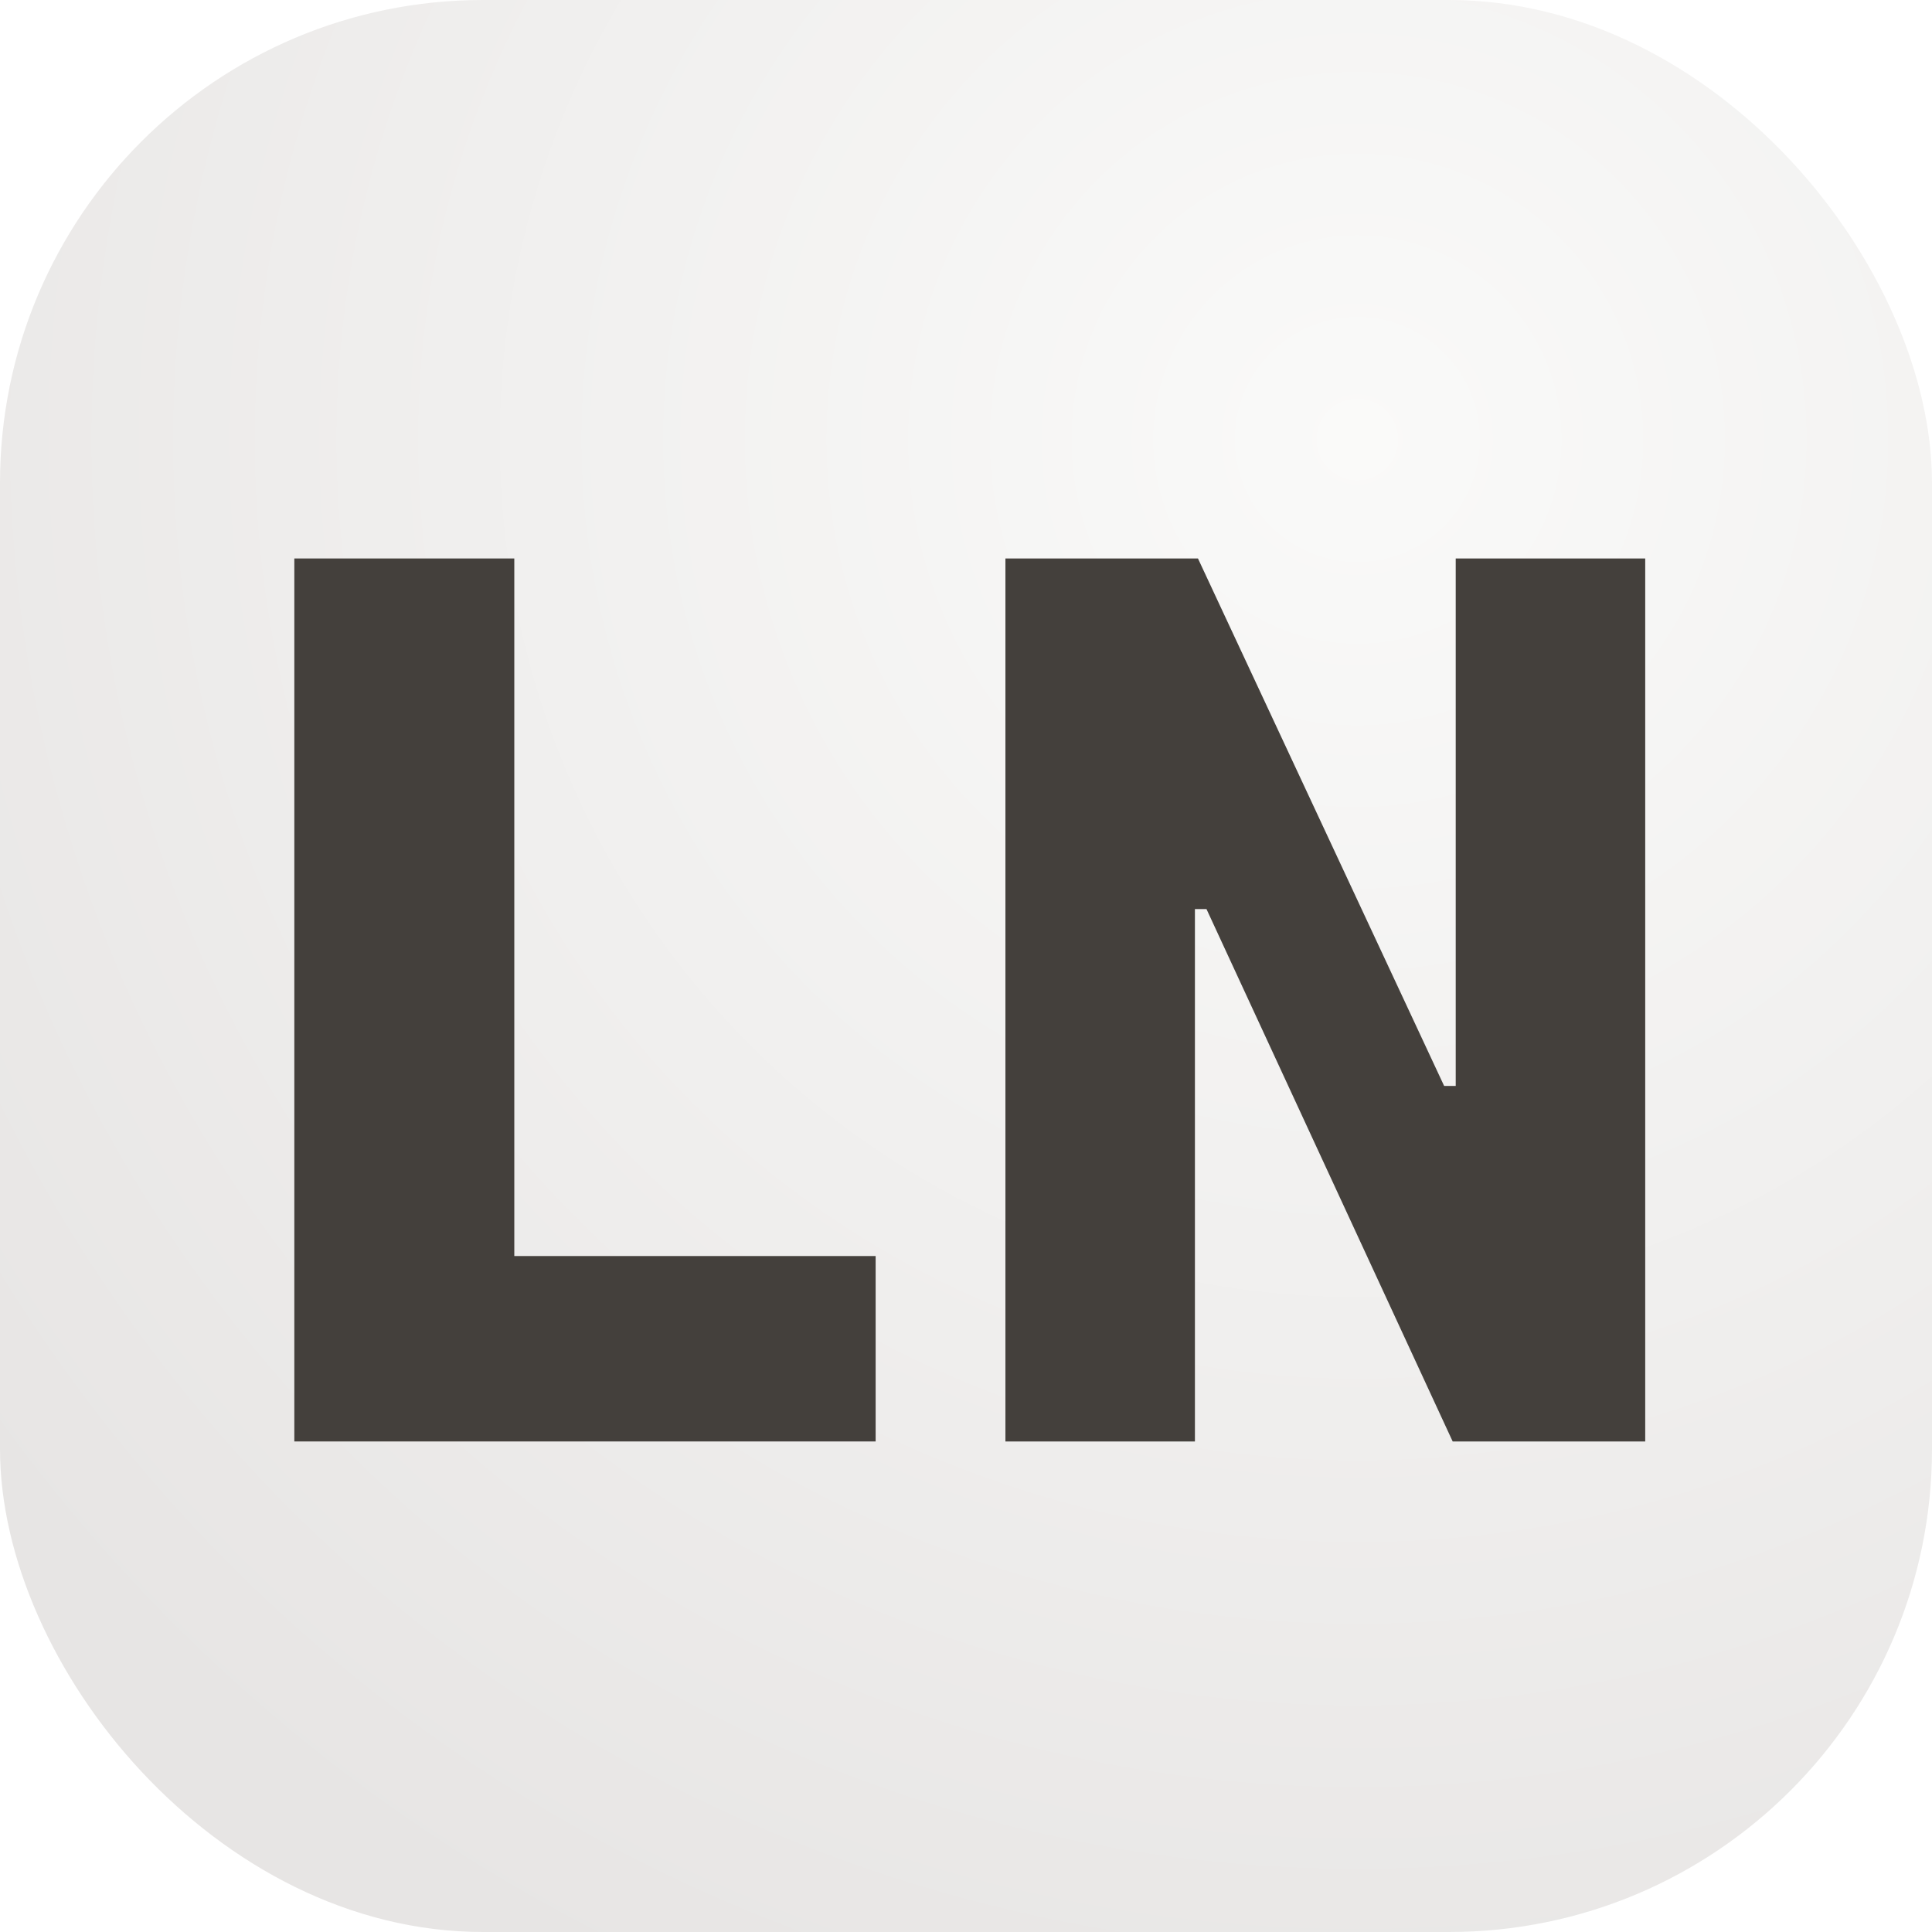
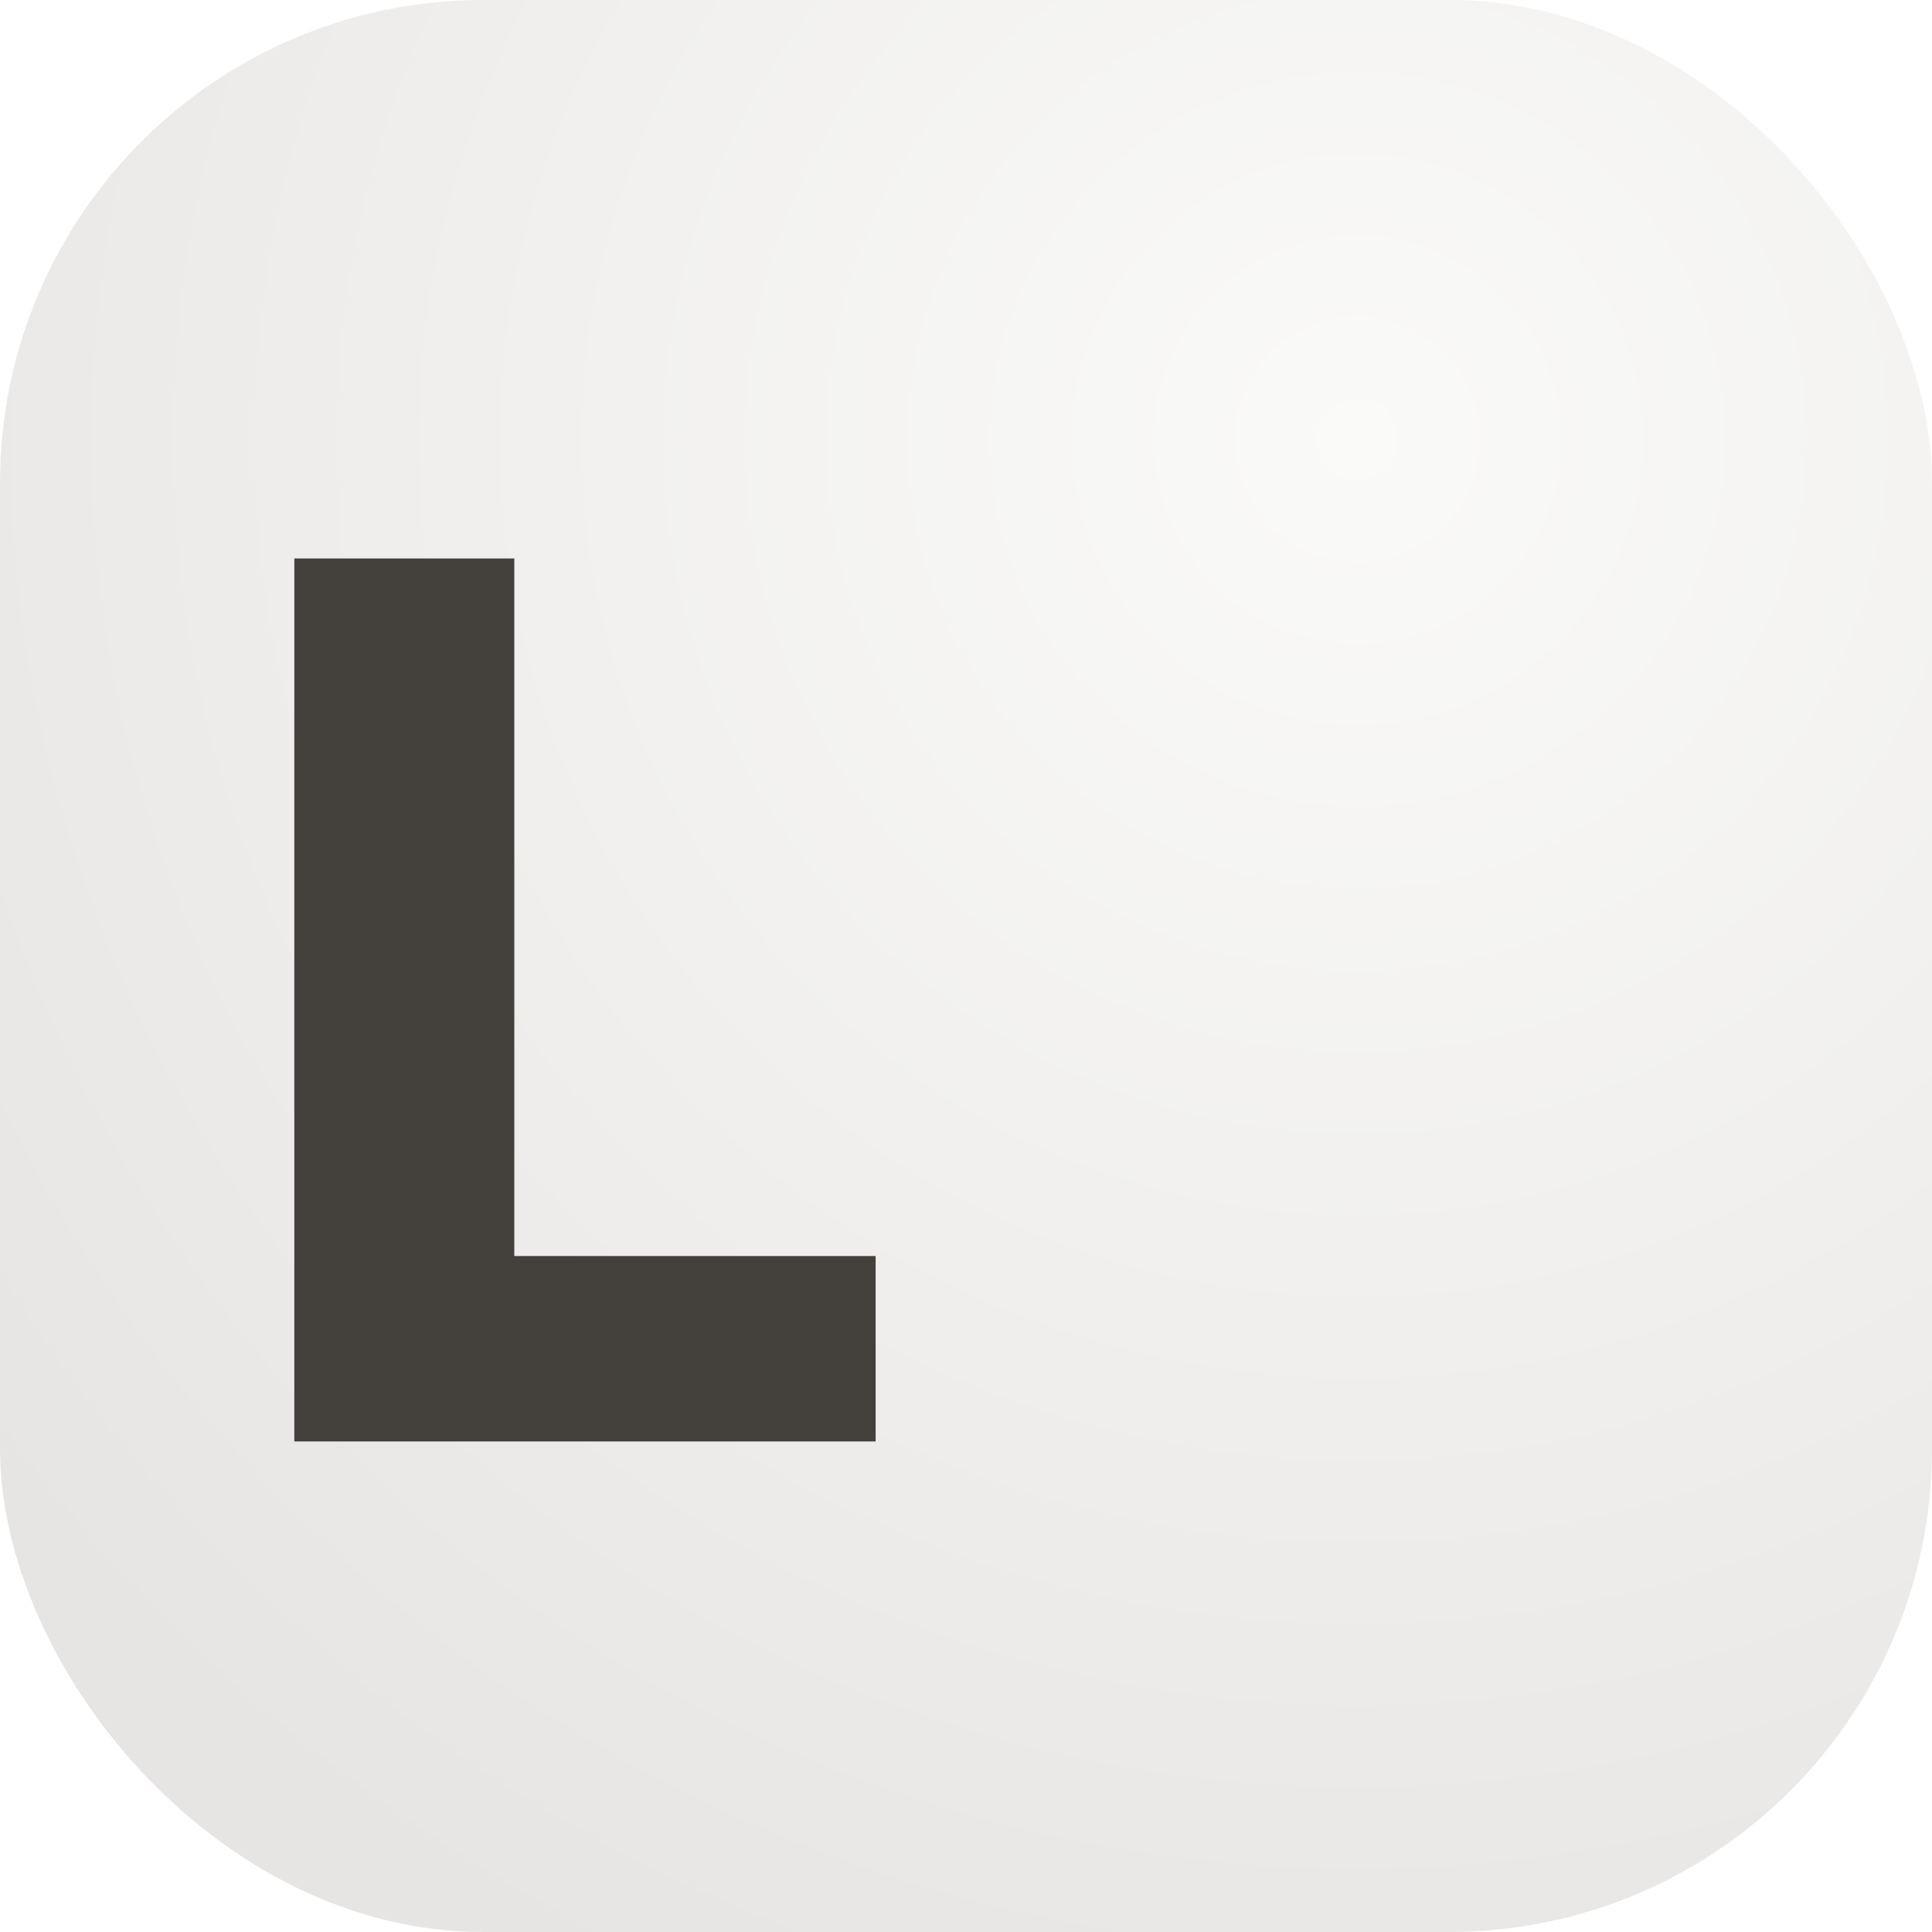
<svg xmlns="http://www.w3.org/2000/svg" width="256" height="256" viewBox="0 0 256 256" fill="none">
  <rect width="256" height="256" rx="64" fill="url(#paint0_radial_55_31)" />
  <g filter="url(#filter0_di_55_31)">
-     <path d="M191.356 139.892L158.737 70H133.223V187H158.333V116.459H159.867L192.486 187H218V70H192.89V139.892H191.356Z" fill="#44403C" />
-     <path d="M116.026 187V162.432H68.147V70H39V187H116.026Z" fill="#44403C" />
+     <path d="M116.026 187V162.432H68.147V70H39V187Z" fill="#44403C" />
  </g>
  <defs>
    <filter id="filter0_di_55_31" x="37" y="70" width="183" height="121" filterUnits="userSpaceOnUse" color-interpolation-filters="sRGB">
      <feFlood flood-opacity="0" result="BackgroundImageFix" />
      <feColorMatrix in="SourceAlpha" type="matrix" values="0 0 0 0 0 0 0 0 0 0 0 0 0 0 0 0 0 0 127 0" result="hardAlpha" />
      <feOffset dy="2" />
      <feGaussianBlur stdDeviation="1" />
      <feComposite in2="hardAlpha" operator="out" />
      <feColorMatrix type="matrix" values="0 0 0 0 1 0 0 0 0 1 0 0 0 0 1 0 0 0 1 0" />
      <feBlend mode="normal" in2="BackgroundImageFix" result="effect1_dropShadow_55_31" />
      <feBlend mode="normal" in="SourceGraphic" in2="effect1_dropShadow_55_31" result="shape" />
      <feColorMatrix in="SourceAlpha" type="matrix" values="0 0 0 0 0 0 0 0 0 0 0 0 0 0 0 0 0 0 127 0" result="hardAlpha" />
      <feOffset dy="2" />
      <feGaussianBlur stdDeviation="1" />
      <feComposite in2="hardAlpha" operator="arithmetic" k2="-1" k3="1" />
      <feColorMatrix type="matrix" values="0 0 0 0 0 0 0 0 0 0 0 0 0 0 0 0 0 0 1 0" />
      <feBlend mode="normal" in2="shape" result="effect2_innerShadow_55_31" />
    </filter>
    <radialGradient id="paint0_radial_55_31" cx="0" cy="0" r="1" gradientUnits="userSpaceOnUse" gradientTransform="translate(179 59.5) rotate(118.344) scale(223.267)">
      <stop stop-color="#FAFAF9" />
      <stop offset="1" stop-color="#E7E5E4" />
    </radialGradient>
  </defs>
</svg>